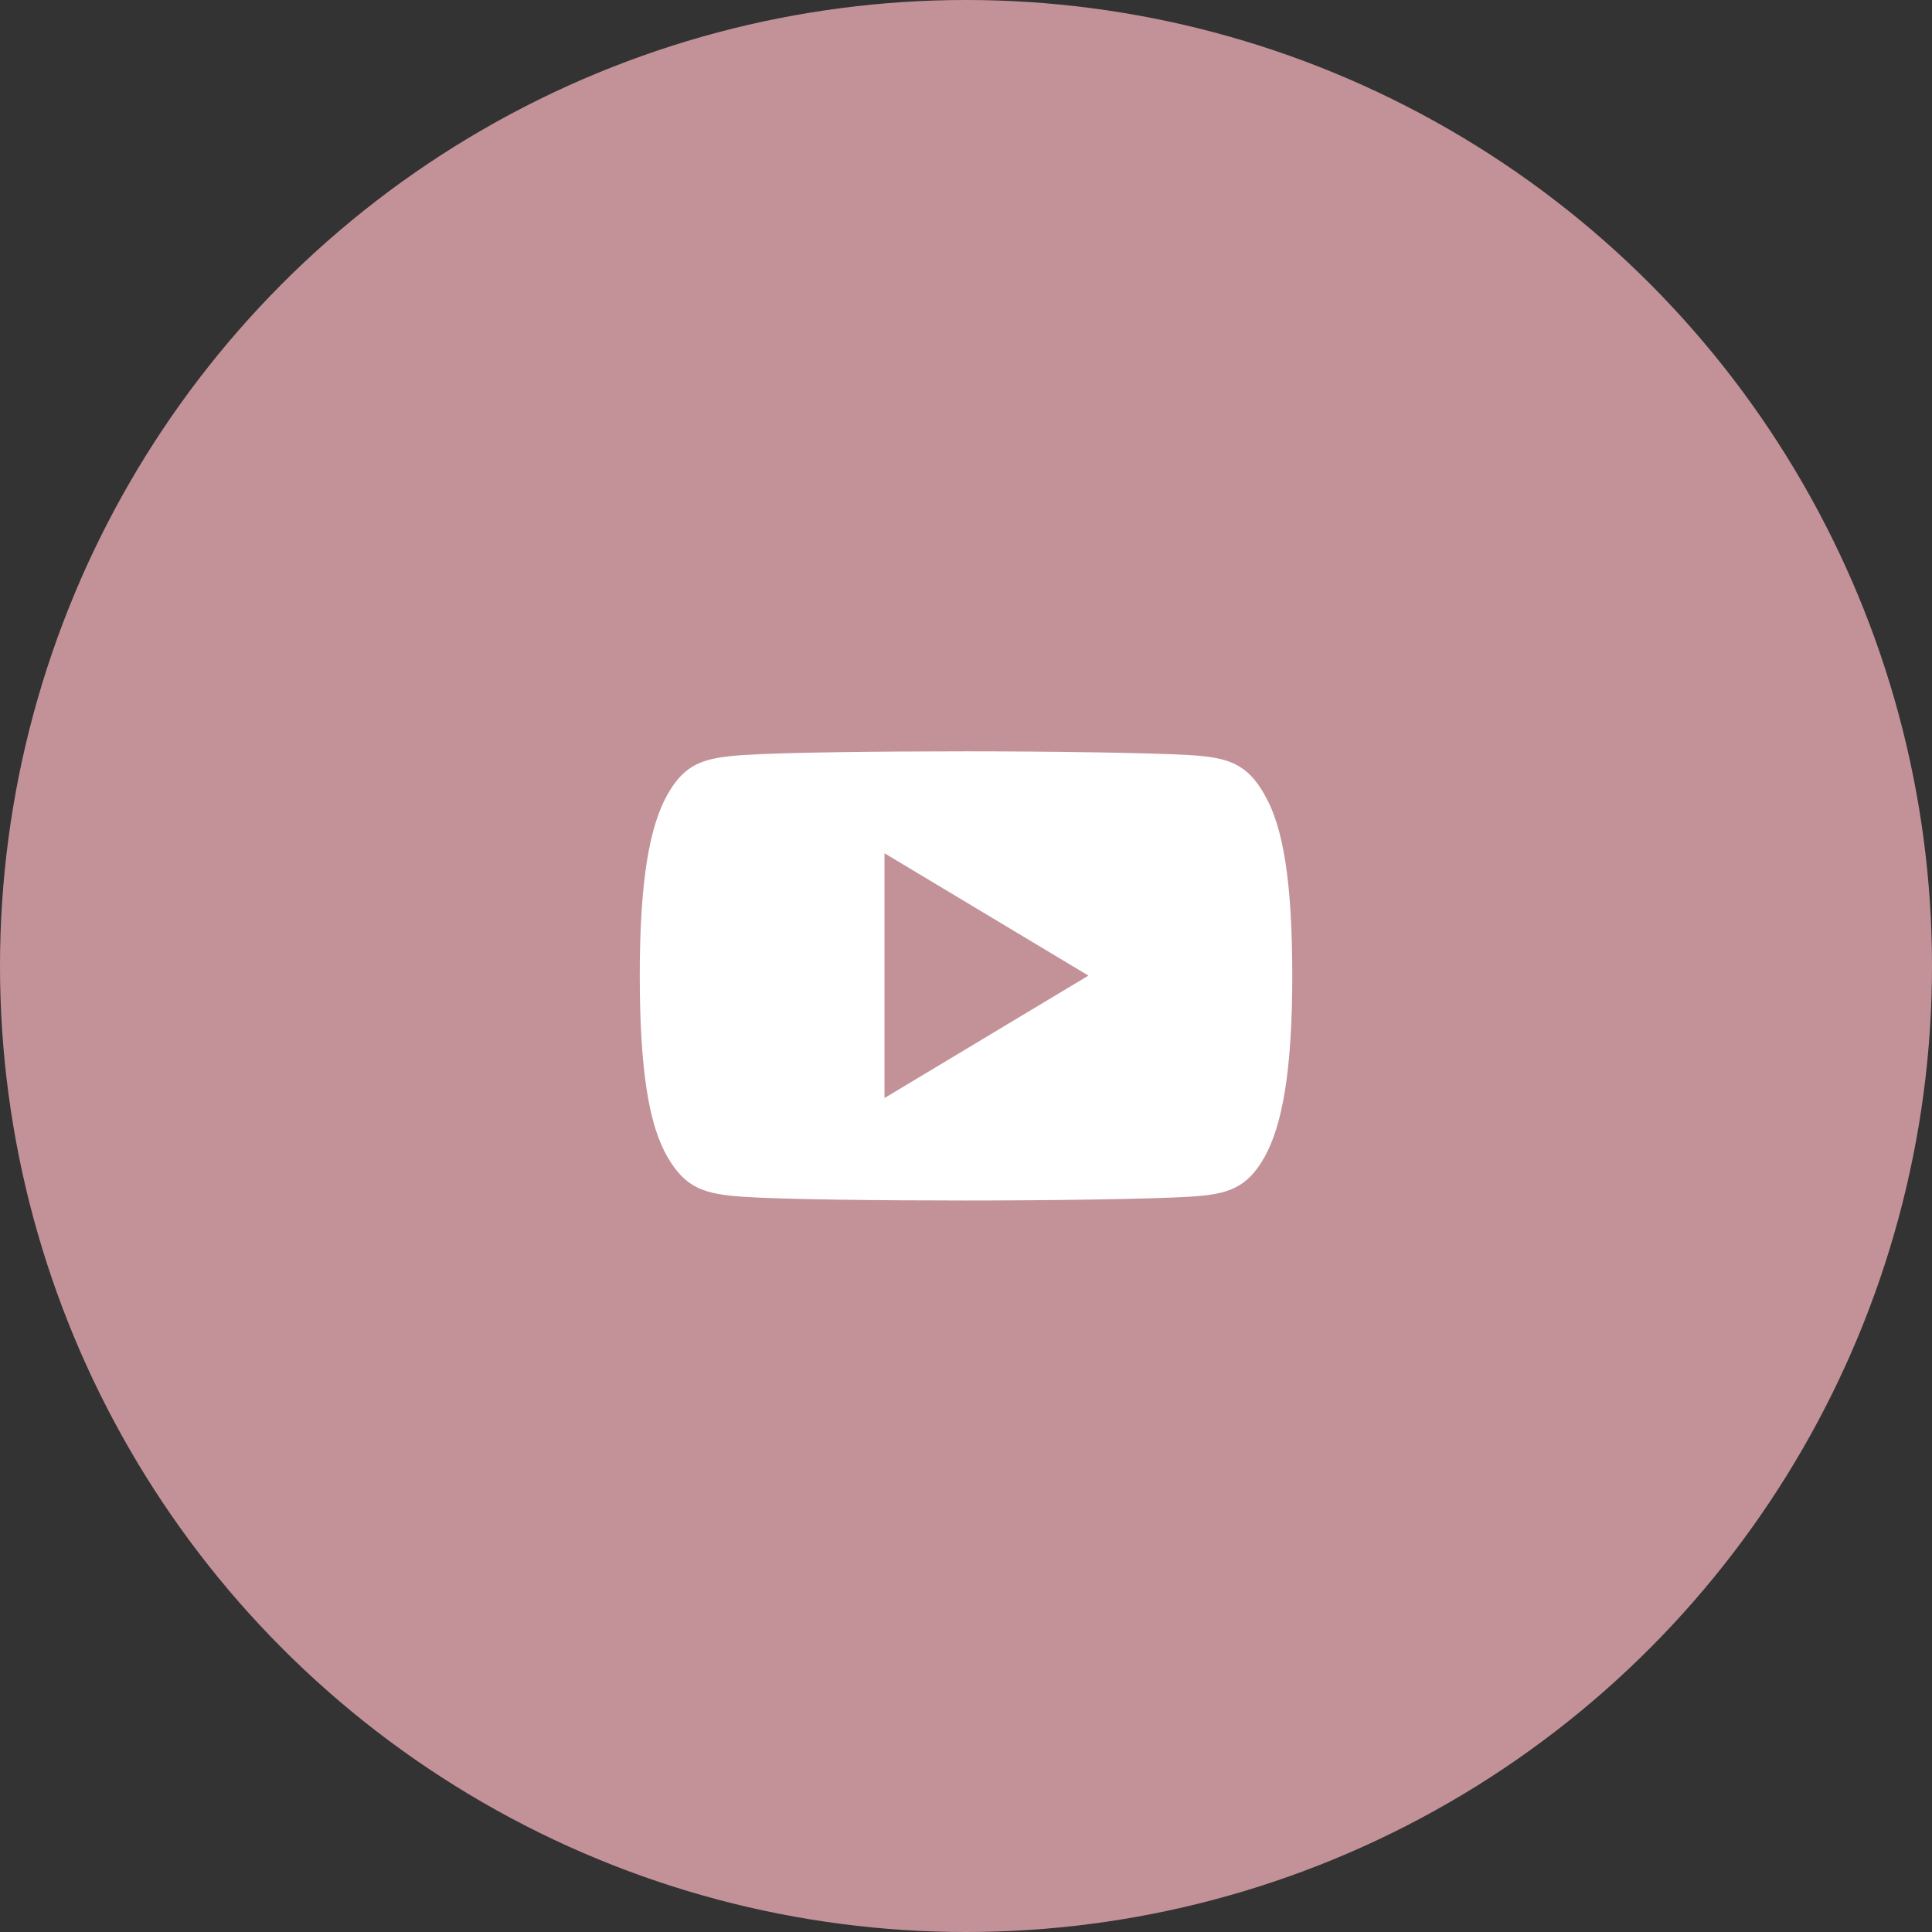
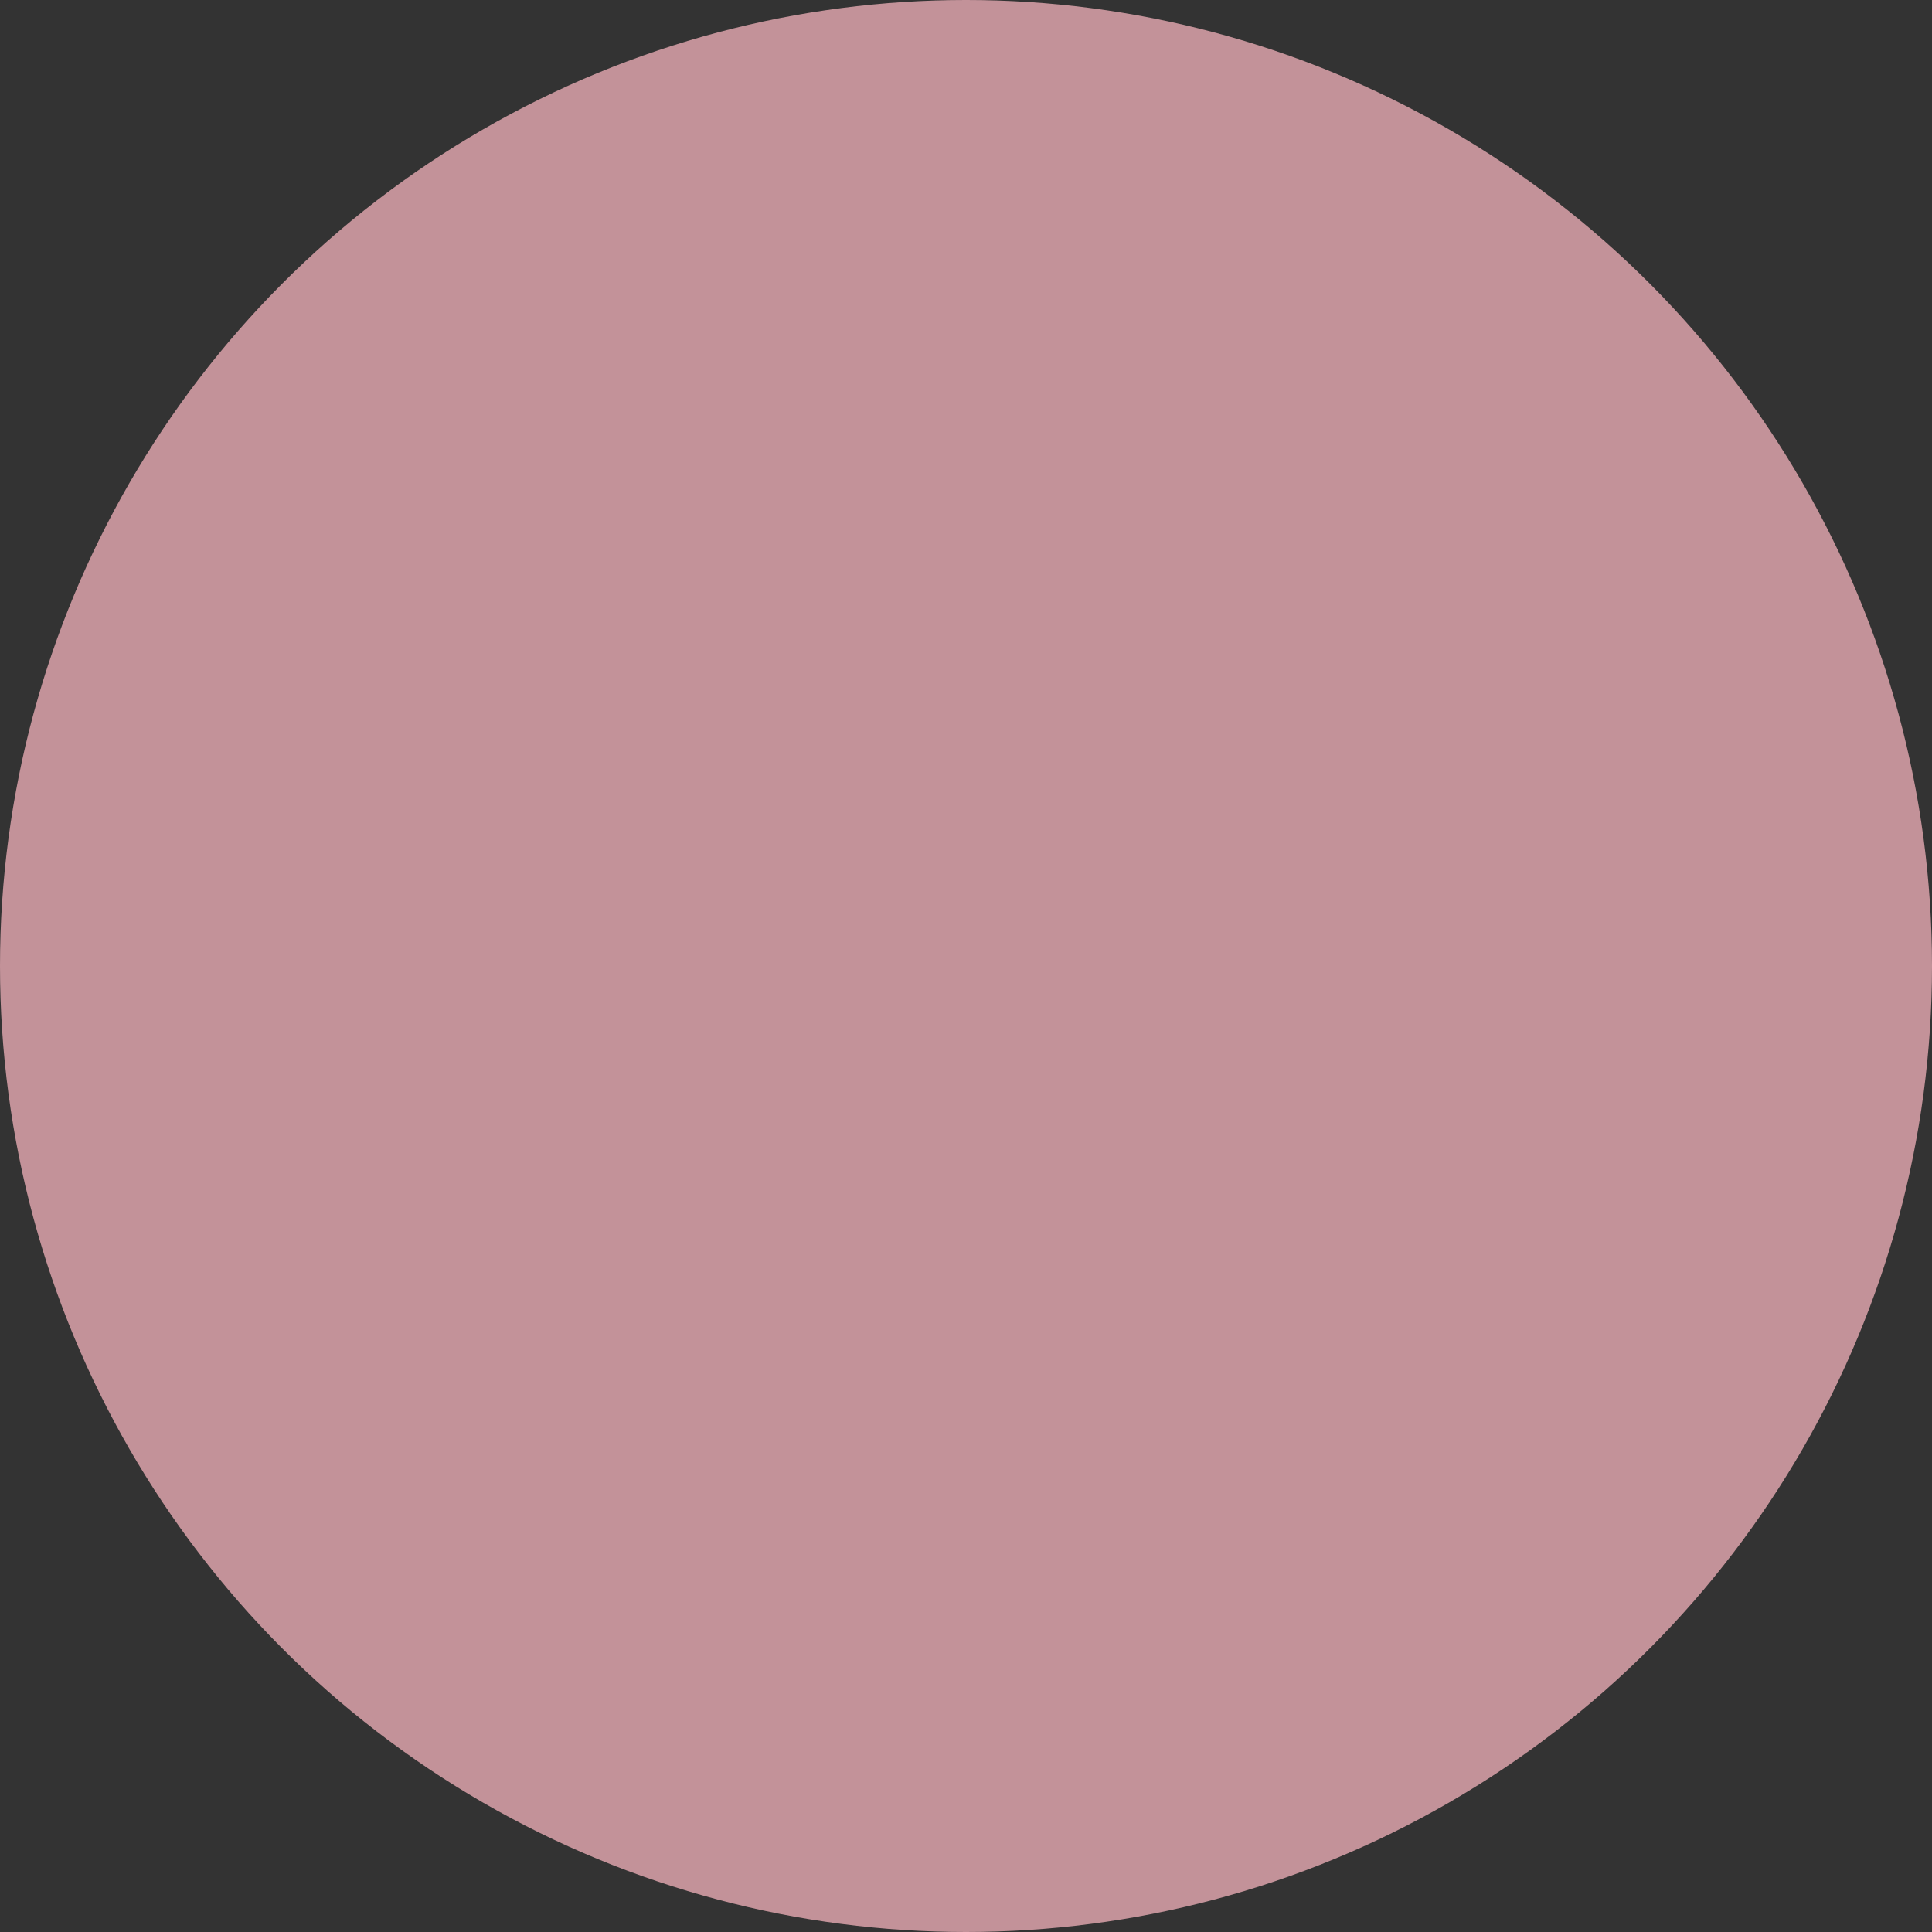
<svg xmlns="http://www.w3.org/2000/svg" width="90" height="90" viewBox="0 0 90 90">
  <rect x="0" y="0" width="90" height="90" fill="#333333" stroke="none" />
  <g id="グループ_70" data-name="グループ 70" transform="translate(-786.03 -10646)">
    <circle id="楕円形_14" data-name="楕円形 14" cx="45" cy="45" r="45" transform="translate(786.03 10646)" fill="#c39299" />
    <g id="レイヤー_2" data-name="レイヤー 2" transform="translate(815.833 10681)">
      <g id="パーツ">
-         <path id="パス_42" data-name="パス 42" d="M11.4,16.151V4.748l9.5,5.7Zm17.7-14.138C28.276.55,27.381.279,25.565.173S19.166,0,15.2,0,6.654.049,4.83.173,2.119.542,1.29,2.013,0,6.005,0,10.441H0c0,4.436.435,6.983,1.29,8.453s1.725,1.733,3.541,1.857,6.4.173,10.367.173,8.544-.066,10.367-.173,2.719-.386,3.541-1.857,1.29-4.009,1.29-8.437h0c0-4.436-.435-6.966-1.29-8.429Z" fill="#fff" />
-       </g>
+         </g>
    </g>
  </g>
</svg>